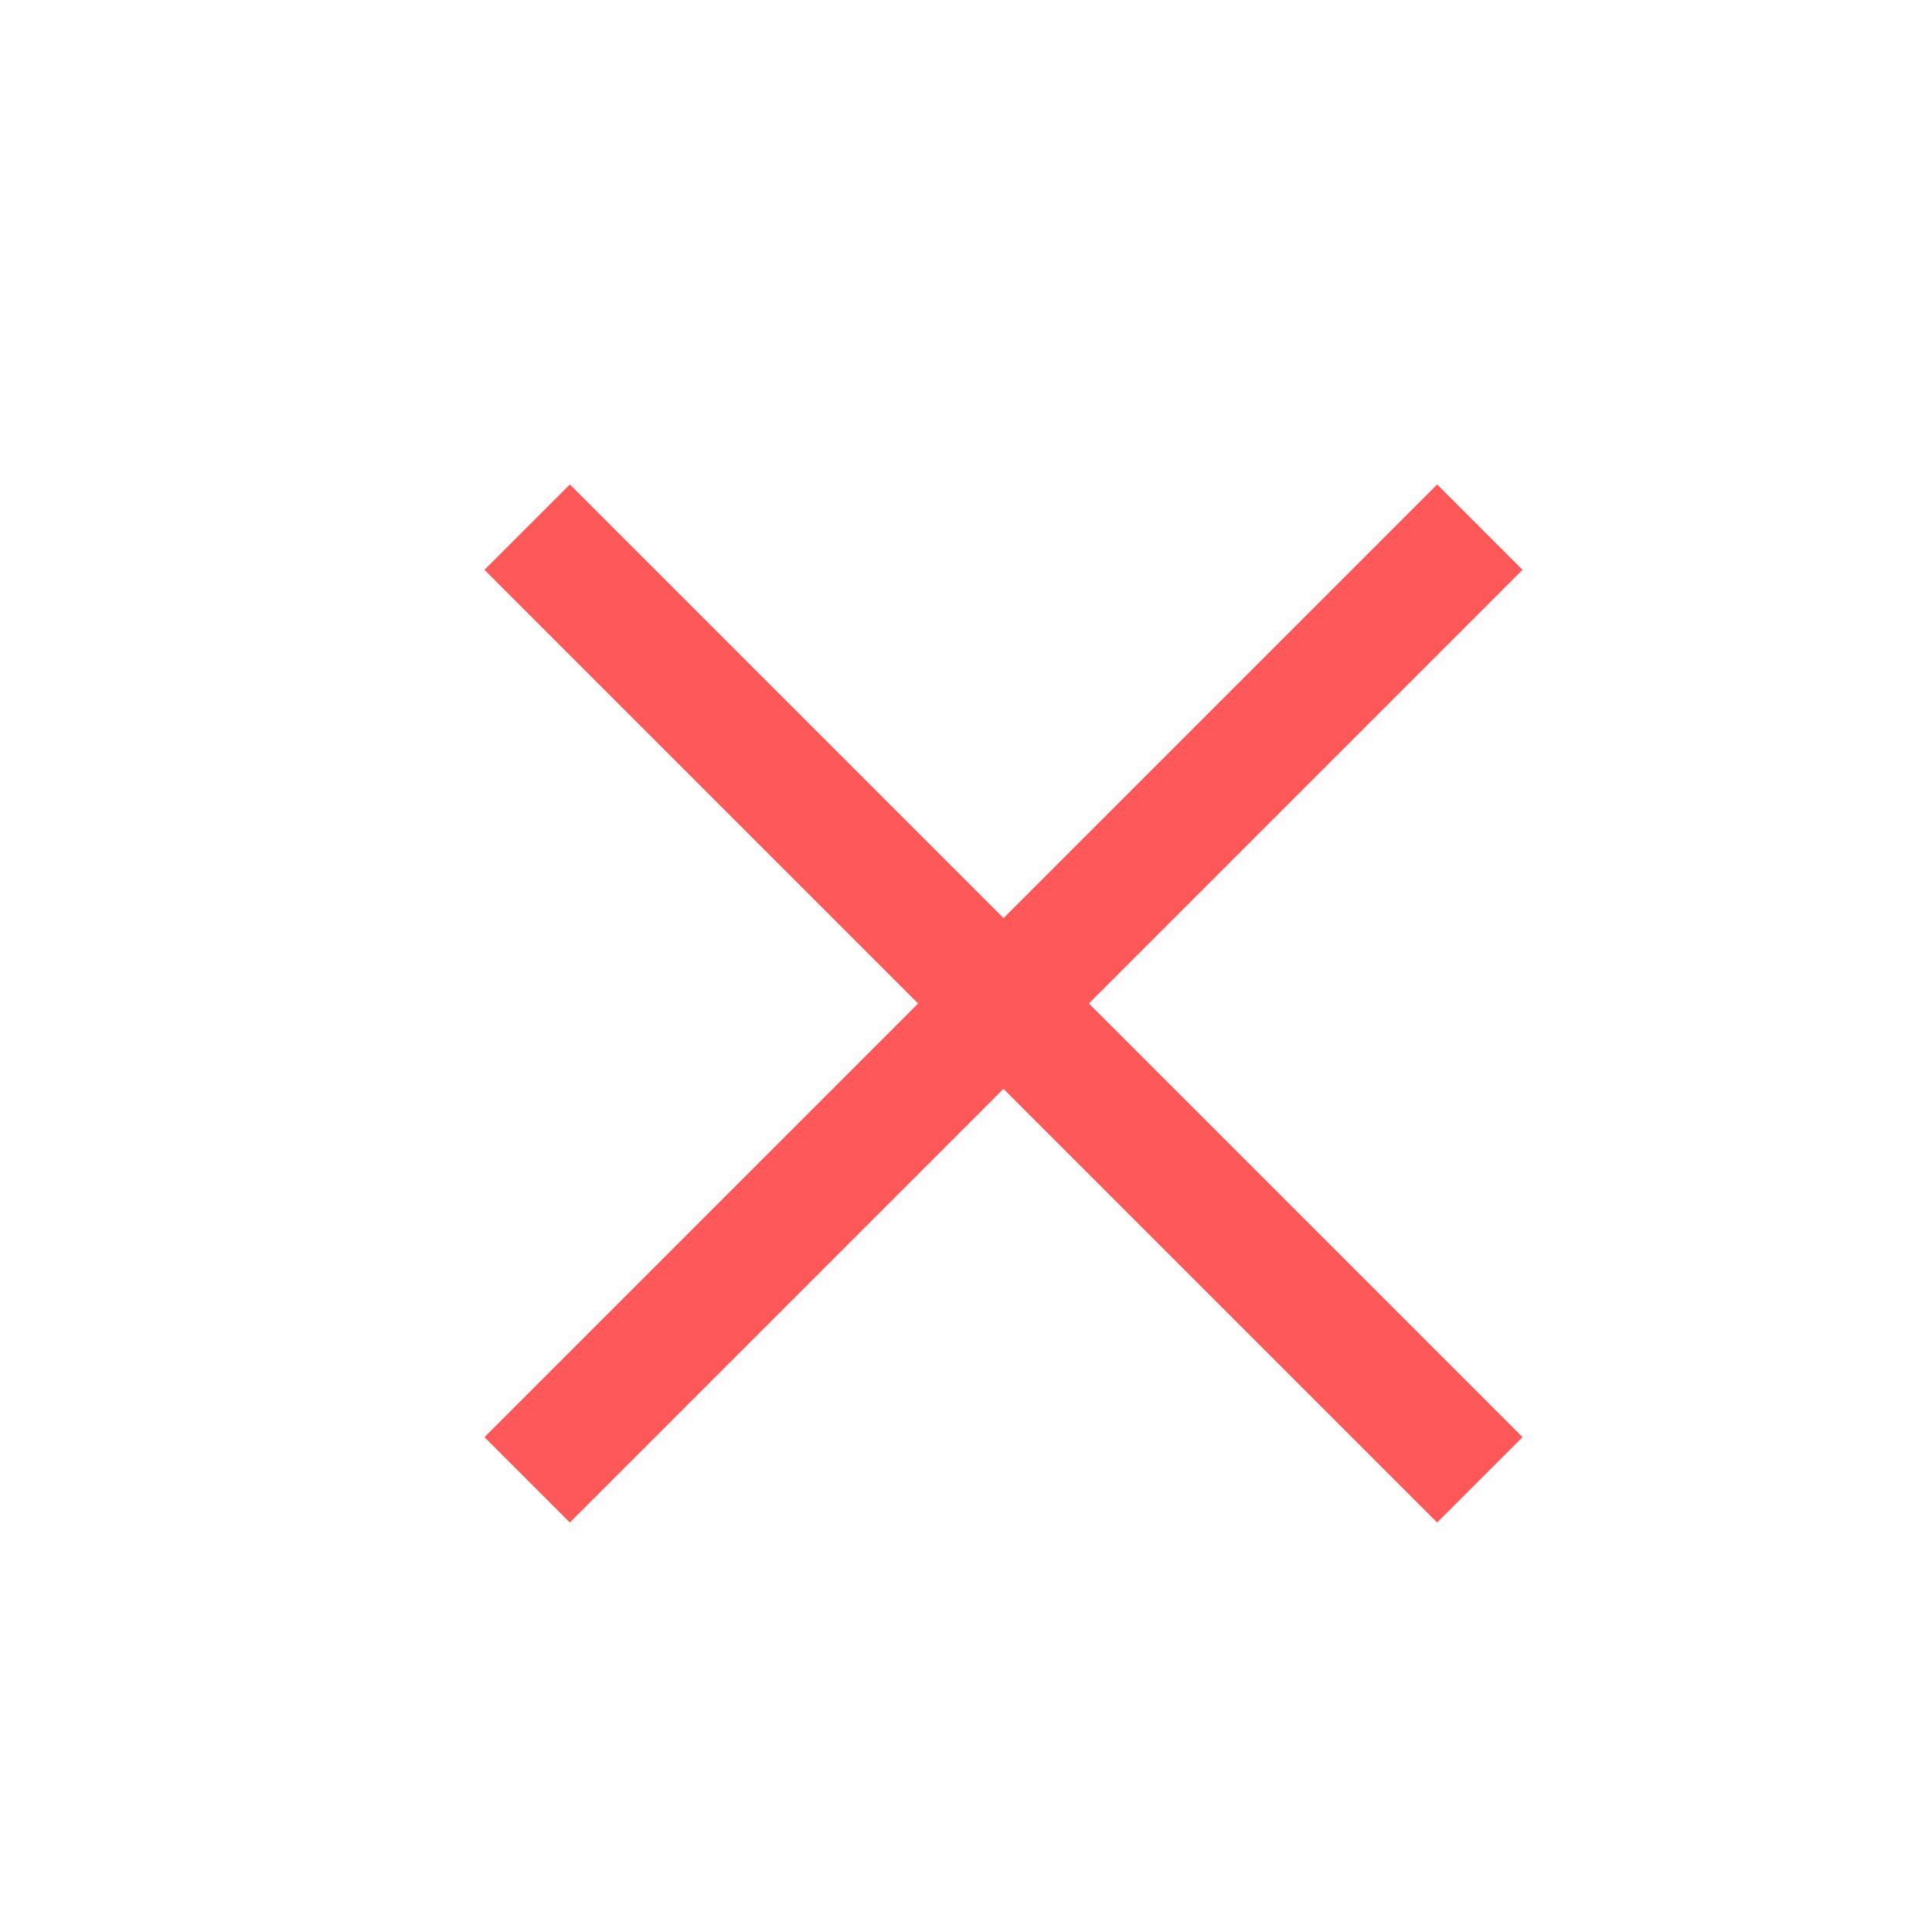
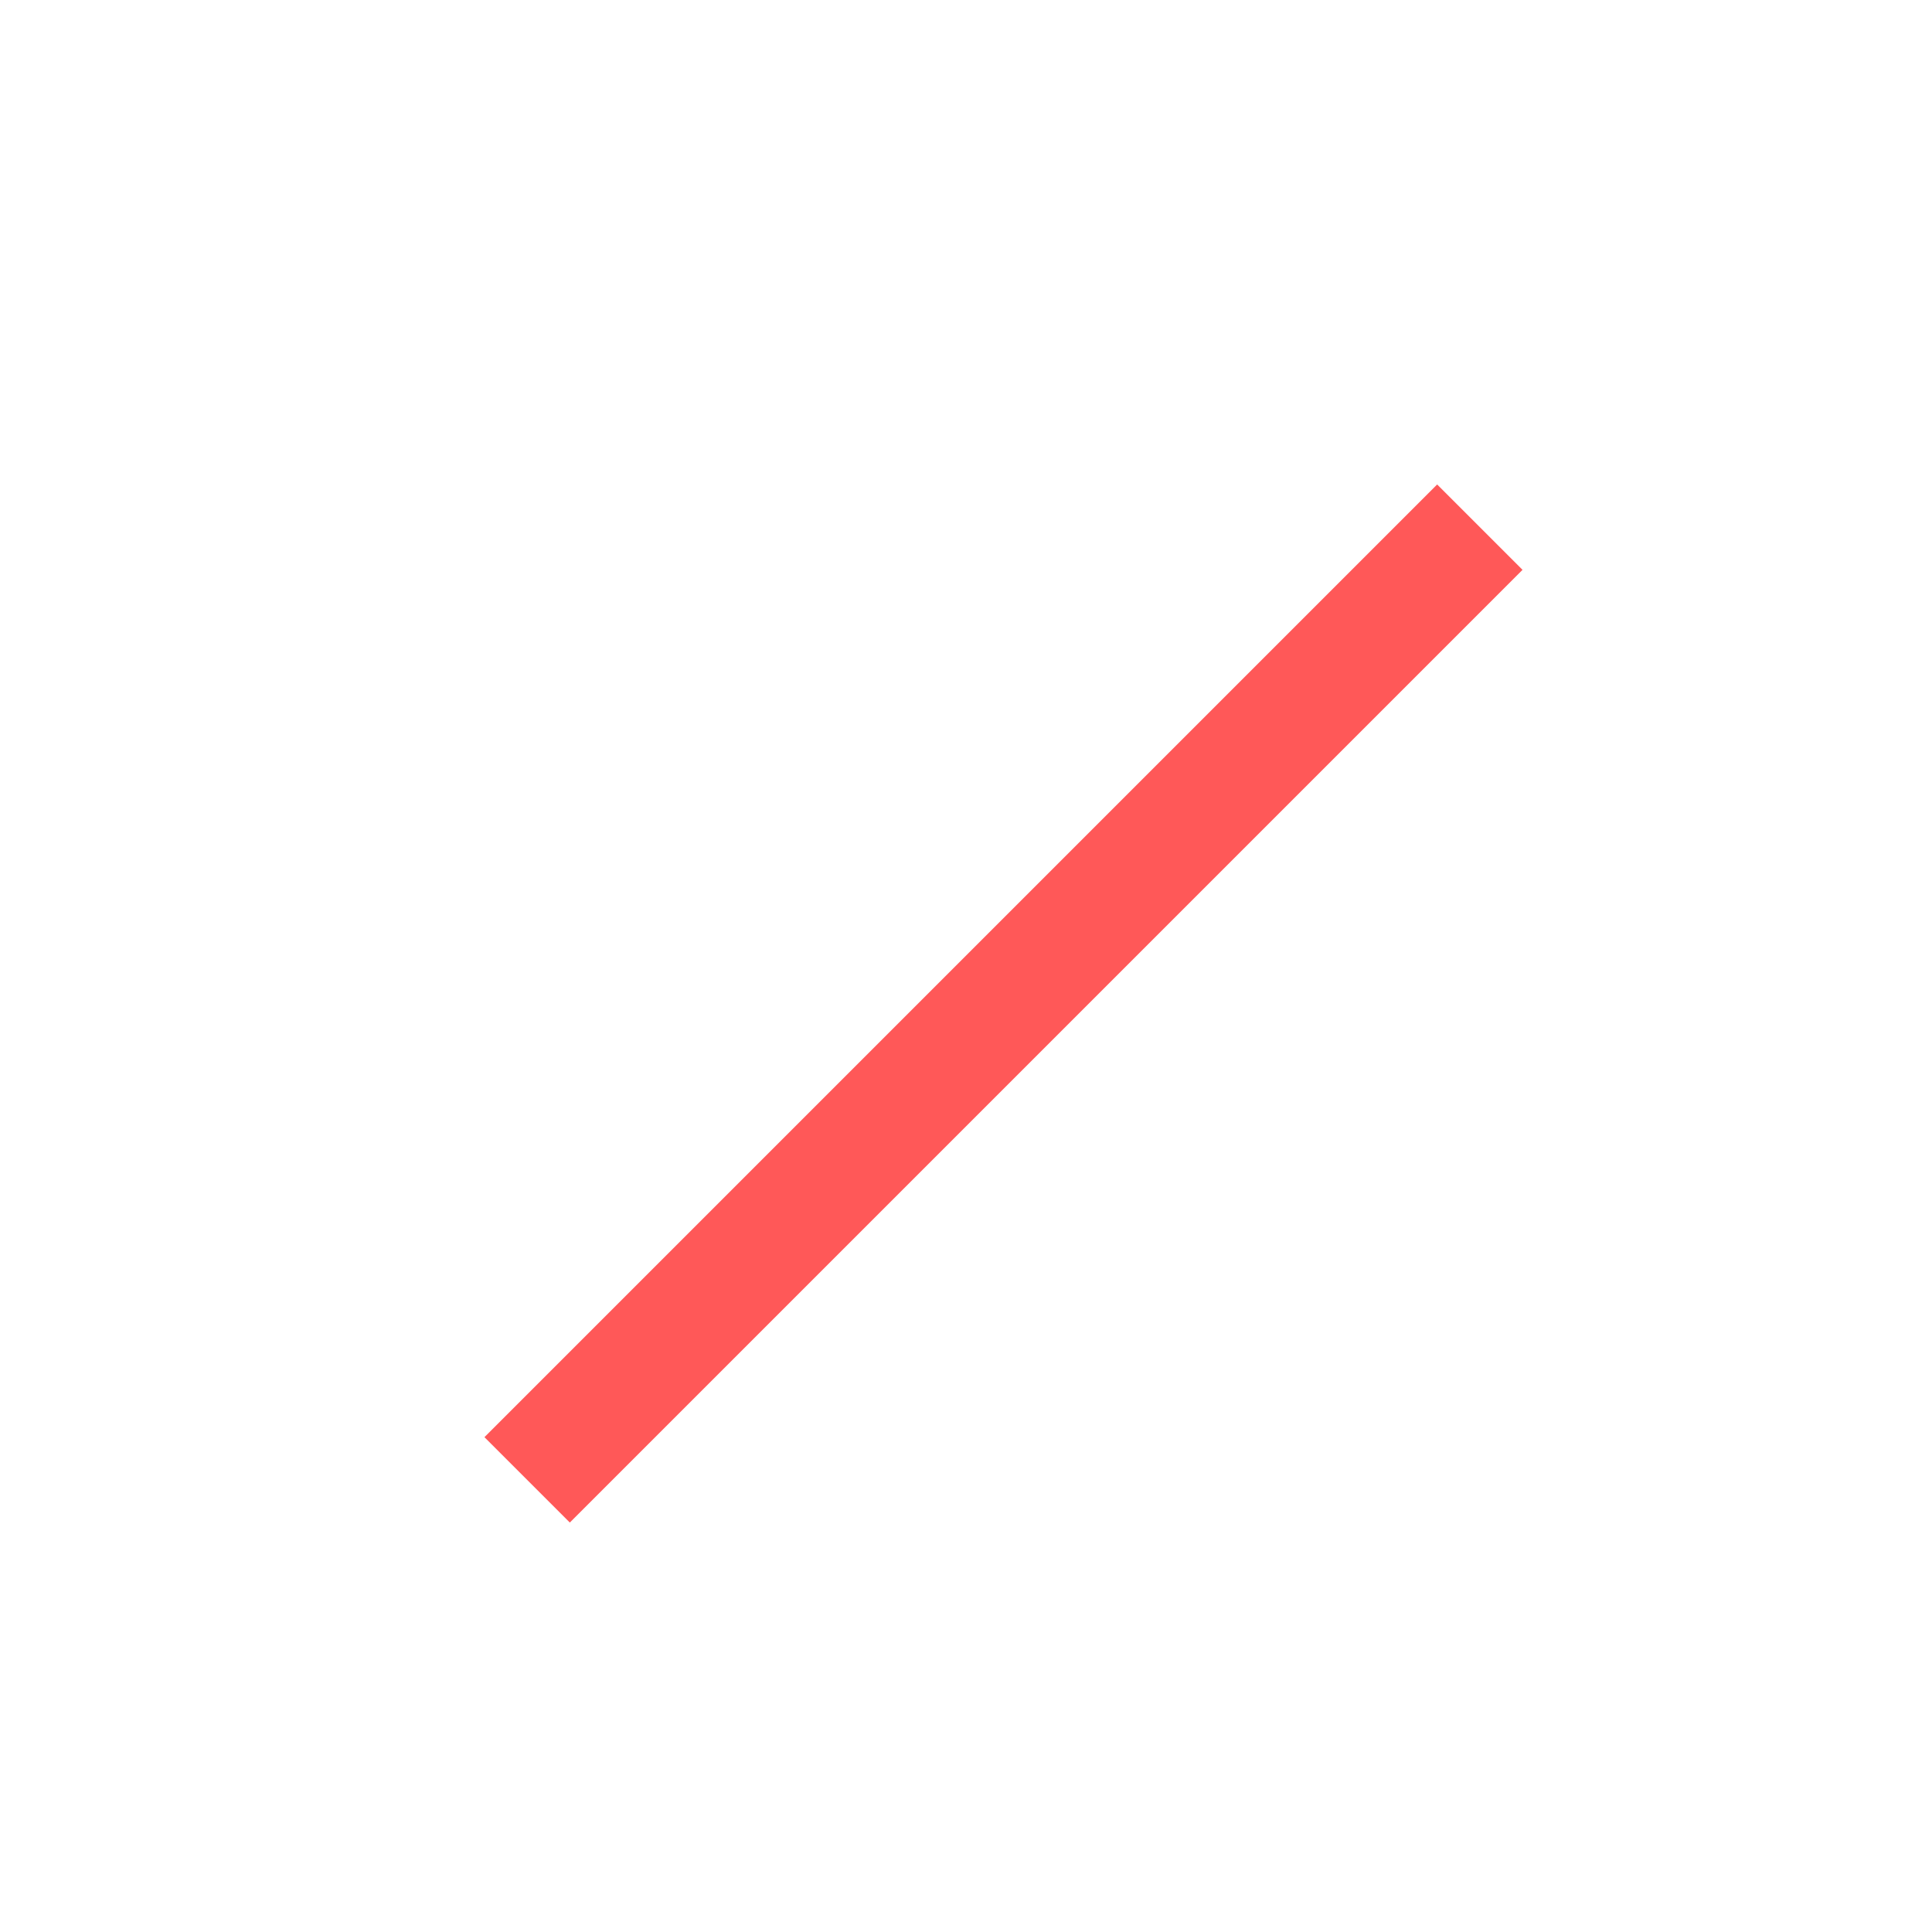
<svg xmlns="http://www.w3.org/2000/svg" width="32" height="32" viewBox="0 0 32 32">
  <defs>
    <style>.a,.b{fill:none;}.b{stroke:#ff5858;stroke-width:2px;}</style>
  </defs>
  <rect class="a" width="32" height="32" />
  <line class="b" x2="22.316" transform="translate(8.731 24.511) rotate(-45)" />
-   <line class="b" x2="22.316" transform="translate(8.731 8.731) rotate(45)" />
</svg>